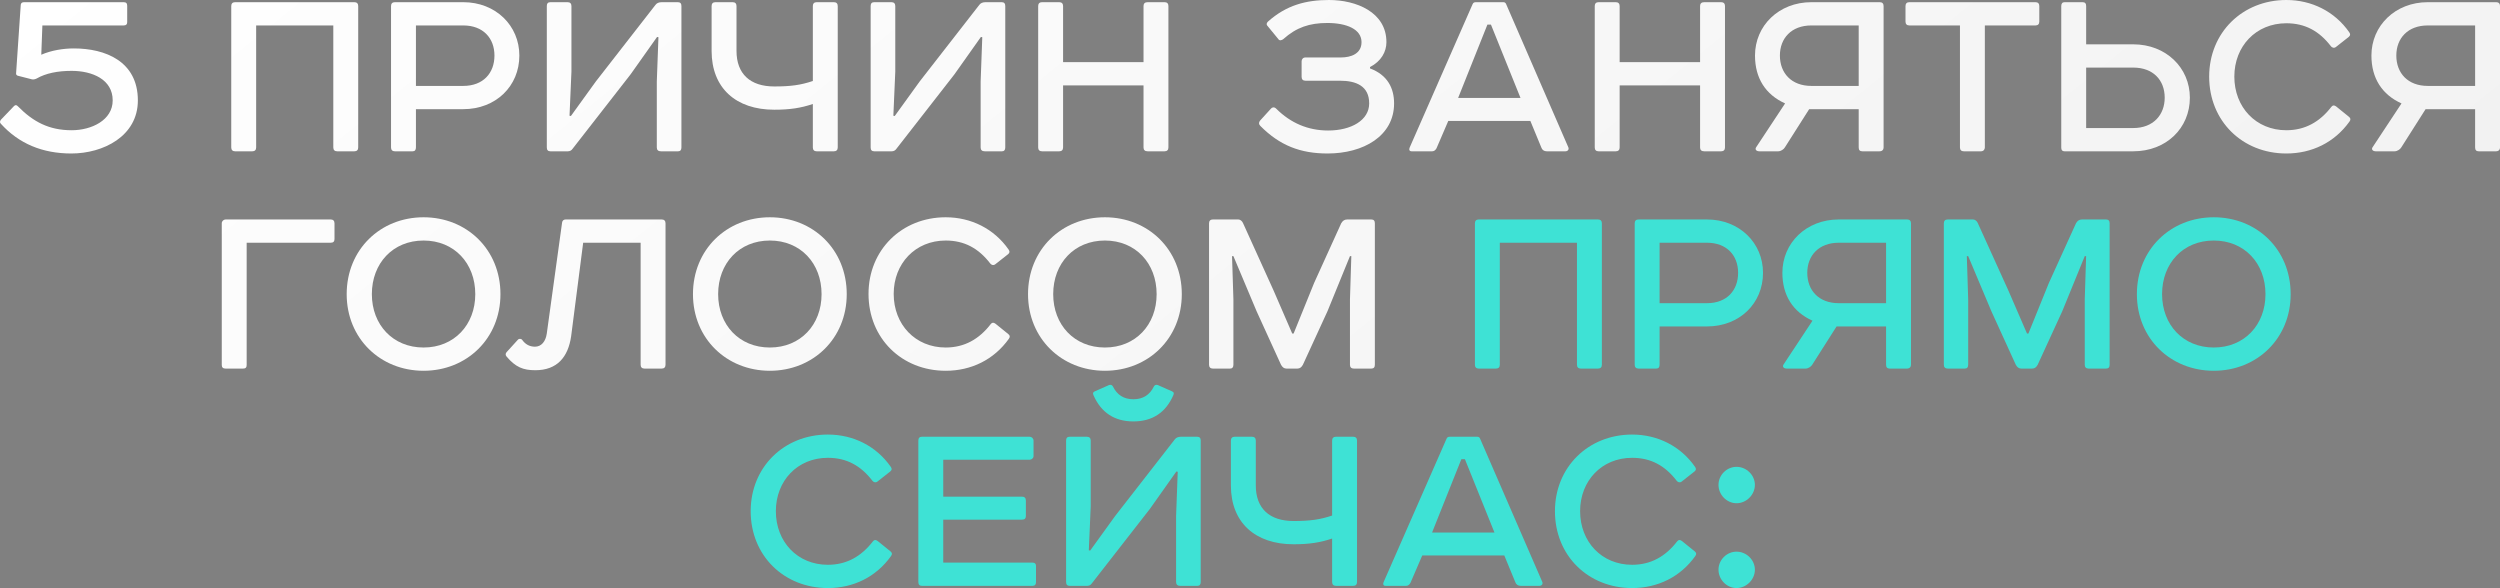
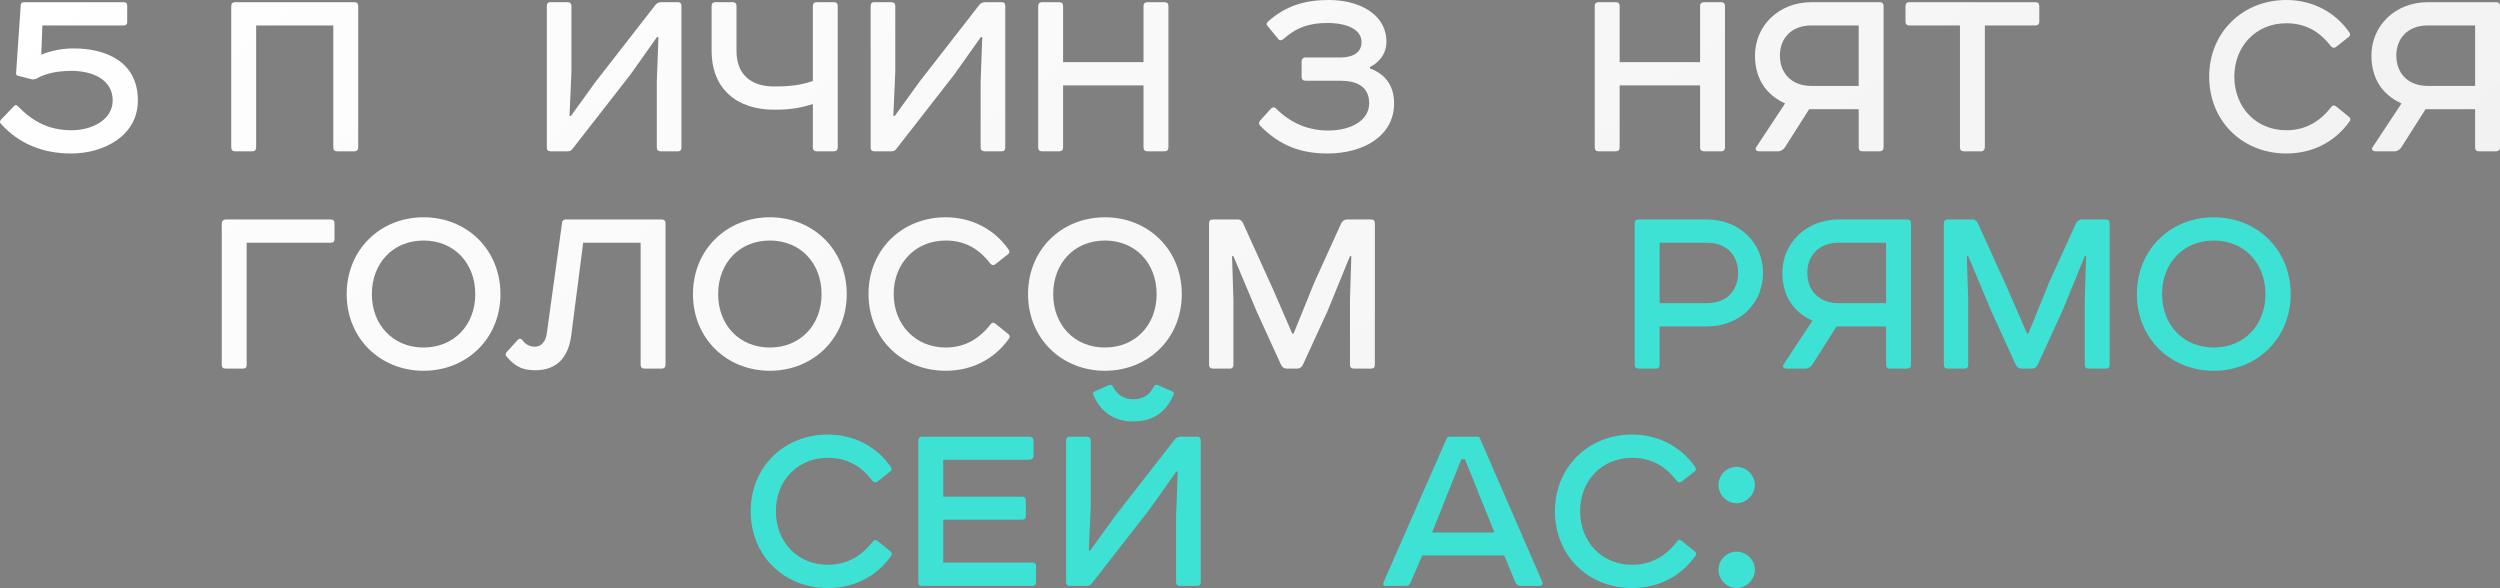
<svg xmlns="http://www.w3.org/2000/svg" viewBox="0 0 310.664 73.074" fill="none">
  <rect x="0" y="0" width="310.664" height="73.074" fill="#808080" stroke="none" />
  <path d="M5.266 3.162L5.13 6.8C6.388 6.256 7.85 6.018 9.176 6.018C13.086 6.018 17.132 7.616 17.132 12.478C17.132 16.932 12.814 19.074 8.87 19.074C5.266 19.074 2.342 17.85 0.098 15.368C-0.038 15.232 -0.038 15.062 0.132 14.858L1.73 13.192C1.9 13.022 2.036 13.022 2.206 13.192C4.11 15.13 6.082 16.184 8.904 16.184C11.386 16.184 14.004 14.926 14.004 12.478C14.004 9.86 11.454 8.806 8.904 8.806C7.136 8.806 5.674 9.112 4.552 9.758C4.348 9.86 4.144 9.894 3.974 9.86L2.24 9.418C2.07 9.384 1.968 9.248 2.002 9.078L2.58 0.578C2.614 0.374 2.75 0.272 2.988 0.272H15.364C15.67 0.272 15.806 0.408 15.806 0.714V2.754C15.806 3.026 15.67 3.162 15.364 3.162H5.266Z" fill="url(#paint0_linear_420_1446)" />
  <path d="M29.213 0.272H44.037C44.343 0.272 44.513 0.442 44.513 0.748V18.326C44.513 18.632 44.343 18.802 44.037 18.802H41.895C41.589 18.802 41.419 18.632 41.419 18.326V3.162H31.831V18.326C31.831 18.632 31.661 18.802 31.355 18.802H29.213C28.907 18.802 28.737 18.632 28.737 18.326V0.748C28.737 0.442 28.907 0.272 29.213 0.272Z" fill="url(#paint1_linear_420_1446)" />
-   <path d="M51.686 10.676H57.568C60.05 10.676 61.444 9.078 61.444 6.902C61.444 4.76 60.05 3.162 57.568 3.162H51.686V10.676ZM49.068 0.272H57.568C61.614 0.272 64.538 3.196 64.538 6.902C64.538 10.71 61.614 13.566 57.568 13.566H51.686V18.326C51.686 18.632 51.55 18.802 51.278 18.802H49.068C48.762 18.802 48.592 18.632 48.592 18.326V0.748C48.592 0.442 48.762 0.272 49.068 0.272Z" fill="url(#paint2_linear_420_1446)" />
  <path d="M68.392 0.272H70.534C70.84 0.272 71.01 0.442 71.01 0.748V8.908L70.772 14.382L70.942 14.416L74.036 10.132L81.448 0.612C81.618 0.374 81.89 0.272 82.23 0.272H84.236C84.542 0.272 84.678 0.442 84.678 0.748V18.326C84.678 18.632 84.542 18.802 84.27 18.802H82.128C81.788 18.802 81.618 18.632 81.618 18.326V10.132L81.822 4.624L81.652 4.59L78.354 9.248L71.146 18.496C71.01 18.7 70.806 18.802 70.568 18.802H68.392C68.086 18.802 67.95 18.632 67.95 18.326V0.748C67.95 0.442 68.086 0.272 68.392 0.272Z" fill="url(#paint3_linear_420_1446)" />
  <path d="M88.904 0.272H91.046C91.352 0.272 91.522 0.442 91.522 0.748V6.324C91.522 9.18 93.222 10.744 96.214 10.744C98.22 10.744 99.512 10.574 101.008 10.064V0.748C101.008 0.442 101.178 0.272 101.484 0.272H103.626C103.932 0.272 104.102 0.442 104.102 0.748V18.326C104.102 18.632 103.932 18.802 103.626 18.802H101.484C101.178 18.802 101.008 18.632 101.008 18.326V12.92C99.512 13.43 98.118 13.634 96.214 13.634C91.454 13.634 88.428 10.948 88.428 6.324V0.748C88.428 0.442 88.598 0.272 88.904 0.272Z" fill="url(#paint4_linear_420_1446)" />
  <path d="M108.634 0.272H110.776C111.082 0.272 111.252 0.442 111.252 0.748V8.908L111.014 14.382L111.184 14.416L114.278 10.132L121.69 0.612C121.86 0.374 122.132 0.272 122.472 0.272H124.478C124.784 0.272 124.92 0.442 124.92 0.748V18.326C124.92 18.632 124.784 18.802 124.512 18.802H122.37C122.03 18.802 121.86 18.632 121.86 18.326V10.132L122.064 4.624L121.894 4.59L118.596 9.248L111.388 18.496C111.252 18.7 111.048 18.802 110.81 18.802H108.634C108.328 18.802 108.192 18.632 108.192 18.326V0.748C108.192 0.442 108.328 0.272 108.634 0.272Z" fill="url(#paint5_linear_420_1446)" />
  <path d="M129.486 0.272H131.628C131.934 0.272 132.104 0.442 132.104 0.748V7.718H142.1V0.748C142.1 0.442 142.27 0.272 142.61 0.272H144.718C145.024 0.272 145.194 0.442 145.194 0.748V18.326C145.194 18.632 145.024 18.802 144.718 18.802H142.61C142.27 18.802 142.1 18.632 142.1 18.326V10.608H132.104V18.326C132.104 18.632 131.934 18.802 131.628 18.802H129.486C129.18 18.802 129.01 18.632 129.01 18.326V0.748C129.01 0.442 129.18 0.272 129.486 0.272Z" fill="url(#paint6_linear_420_1446)" />
  <path d="M157.563 2.686C159.841 0.646 162.289 0 165.145 0C168.511 0 172.285 1.496 172.285 5.236C172.285 6.426 171.639 7.616 170.245 8.33V8.5C172.421 9.316 173.237 10.948 173.237 12.852C173.237 16.898 169.429 19.074 164.975 19.074C161.609 19.074 159.025 18.088 156.611 15.64C156.407 15.436 156.407 15.232 156.577 14.994L157.937 13.498C158.073 13.328 158.345 13.26 158.583 13.498C160.385 15.3 162.561 16.218 165.043 16.218C167.933 16.218 170.143 14.926 170.143 12.852C170.143 10.676 168.511 10.03 166.505 10.03H162.221C161.915 10.03 161.745 9.86 161.745 9.554V7.616C161.745 7.378 161.915 7.14 162.221 7.14H166.641C167.899 7.14 169.191 6.664 169.191 5.236C169.191 3.638 167.355 2.856 164.941 2.856C162.731 2.856 161.099 3.4 159.467 4.862C159.297 4.998 158.991 5.1 158.855 4.862L157.461 3.162C157.359 3.026 157.393 2.856 157.563 2.686Z" fill="url(#paint7_linear_420_1446)" />
-   <path d="M183.405 0.272H186.805C186.975 0.272 187.077 0.34 187.145 0.476L194.897 18.326C194.999 18.598 194.795 18.802 194.523 18.802H192.211C191.871 18.802 191.633 18.632 191.531 18.326L190.171 15.028H179.971L178.509 18.428C178.373 18.666 178.203 18.802 177.965 18.802H175.415C175.109 18.802 175.075 18.564 175.177 18.326L182.997 0.51C183.065 0.34 183.201 0.272 183.405 0.272ZM184.833 3.06L181.195 12.172H188.947L185.275 3.06H184.833Z" fill="url(#paint8_linear_420_1446)" />
  <path d="M198.648 0.272H200.79C201.096 0.272 201.266 0.442 201.266 0.748V7.718H211.262V0.748C211.262 0.442 211.432 0.272 211.772 0.272H213.88C214.186 0.272 214.356 0.442 214.356 0.748V18.326C214.356 18.632 214.186 18.802 213.88 18.802H211.772C211.432 18.802 211.262 18.632 211.262 18.326V10.608H201.266V18.326C201.266 18.632 201.096 18.802 200.79 18.802H198.648C198.342 18.802 198.172 18.632 198.172 18.326V0.748C198.172 0.442 198.342 0.272 198.648 0.272Z" fill="url(#paint9_linear_420_1446)" />
  <path d="M218.256 18.258L221.826 12.852C219.412 11.764 218.086 9.724 218.086 6.902C218.086 3.196 221.044 0.272 225.09 0.272H233.59C233.896 0.272 234.066 0.442 234.066 0.748V18.326C234.066 18.564 233.93 18.802 233.556 18.802H231.414C231.108 18.802 230.972 18.632 230.972 18.326V13.566H224.818L221.792 18.326C221.656 18.564 221.282 18.802 220.976 18.802H218.63C218.256 18.802 218.018 18.564 218.256 18.258ZM230.972 3.162H225.09C222.608 3.162 221.18 4.76 221.18 6.902C221.18 9.078 222.608 10.676 225.09 10.676H230.972V3.162Z" fill="url(#paint10_linear_420_1446)" />
  <path d="M237.265 0.272H252.94C253.245 0.272 253.415 0.442 253.415 0.748V2.686C253.415 2.992 253.245 3.162 252.94 3.162H246.649V18.326C246.649 18.564 246.479 18.802 246.173 18.802H244.031C243.725 18.802 243.555 18.632 243.555 18.326V3.162H237.265C236.959 3.162 236.789 2.992 236.789 2.686V0.748C236.789 0.442 236.959 0.272 237.265 0.272Z" fill="url(#paint11_linear_420_1446)" />
-   <path d="M259.238 8.398V15.912H265.087C267.568 15.912 268.998 14.28 268.998 12.138C268.998 9.962 267.568 8.398 265.087 8.398H259.238ZM256.144 18.36V0.748C256.144 0.442 256.282 0.272 256.554 0.272H258.796C259.103 0.272 259.238 0.442 259.238 0.748V5.508H265.087C269.168 5.508 272.125 8.432 272.125 12.138C272.125 15.946 269.168 18.802 265.087 18.802H256.554C256.282 18.802 256.144 18.666 256.144 18.36Z" fill="url(#paint12_linear_420_1446)" />
  <path d="M284.111 0C287.273 0 290.13 1.428 291.932 4.012C292.102 4.25 292.067 4.42 291.864 4.59L290.265 5.848C290.027 6.018 289.79 5.916 289.652 5.746C288.19 3.842 286.423 2.89 284.111 2.89C280.337 2.89 277.651 5.746 277.651 9.52C277.651 13.328 280.337 16.184 284.111 16.184C286.423 16.184 288.26 15.164 289.722 13.26C289.892 13.056 290.062 13.056 290.3 13.226L291.897 14.518C292.102 14.688 292.137 14.858 291.967 15.096C290.095 17.714 287.273 19.074 284.111 19.074C278.67 19.074 274.524 15.062 274.524 9.52C274.524 4.046 278.67 0 284.111 0Z" fill="url(#paint13_linear_420_1446)" />
  <path d="M294.856 18.258L298.425 12.852C296.011 11.764 294.686 9.724 294.686 6.902C294.686 3.196 297.643 0.272 301.689 0.272H310.189C310.497 0.272 310.667 0.442 310.667 0.748V18.326C310.667 18.564 310.529 18.802 310.157 18.802H308.015C307.707 18.802 307.572 18.632 307.572 18.326V13.566H301.417L298.392 18.326C298.255 18.564 297.883 18.802 297.575 18.802H295.231C294.856 18.802 294.619 18.564 294.856 18.258ZM307.572 3.162H301.689C299.207 3.162 297.78 4.76 297.78 6.902C297.78 9.078 299.207 10.676 301.689 10.676H307.572V3.162Z" fill="url(#paint14_linear_420_1446)" />
  <path d="M30.21 45.802H28.034C27.728 45.802 27.558 45.666 27.558 45.36V27.748C27.558 27.476 27.796 27.272 28.034 27.272H41.09C41.396 27.272 41.566 27.442 41.566 27.748V29.72C41.566 30.026 41.396 30.162 41.09 30.162H30.652V45.36C30.652 45.666 30.516 45.802 30.21 45.802Z" fill="url(#paint15_linear_420_1446)" />
  <path d="M52.635 29.89C48.827 29.89 46.209 32.712 46.209 36.554C46.209 40.362 48.827 43.184 52.635 43.184C56.443 43.184 59.061 40.362 59.061 36.554C59.061 32.712 56.443 29.89 52.635 29.89ZM43.081 36.554C43.081 31.012 47.263 27 52.635 27C58.007 27 62.189 31.012 62.189 36.554C62.189 42.062 58.007 46.074 52.635 46.074C47.263 46.074 43.081 42.062 43.081 36.554Z" fill="url(#paint16_linear_420_1446)" />
  <path d="M82.226 45.802H80.084C79.778 45.802 79.608 45.632 79.608 45.326V30.162H72.468L70.972 41.79C70.598 44.374 69.238 46.006 66.518 46.006C65.022 46.006 64.07 45.632 62.948 44.306C62.778 44.102 62.812 43.898 62.982 43.728L64.342 42.232C64.478 42.062 64.75 42.062 64.886 42.232C65.294 42.81 65.838 43.082 66.484 43.082C67.266 43.082 67.81 42.436 67.946 41.45L69.85 27.646C69.884 27.408 70.054 27.272 70.292 27.272H82.226C82.532 27.272 82.702 27.442 82.702 27.748V45.326C82.702 45.632 82.532 45.802 82.226 45.802Z" fill="url(#paint17_linear_420_1446)" />
  <path d="M95.666 29.89C91.858 29.89 89.24 32.712 89.24 36.554C89.24 40.362 91.858 43.184 95.666 43.184C99.474 43.184 102.093 40.362 102.093 36.554C102.093 32.712 99.474 29.89 95.666 29.89ZM86.112 36.554C86.112 31.012 90.294 27 95.666 27C101.038 27 105.22 31.012 105.22 36.554C105.22 42.062 101.038 46.074 95.666 46.074C90.294 46.074 86.112 42.062 86.112 36.554Z" fill="url(#paint18_linear_420_1446)" />
  <path d="M117.515 27C120.677 27 123.533 28.428 125.335 31.012C125.505 31.25 125.471 31.42 125.267 31.59L123.669 32.848C123.431 33.018 123.193 32.916 123.057 32.746C121.595 30.842 119.827 29.89 117.515 29.89C113.741 29.89 111.055 32.746 111.055 36.52C111.055 40.328 113.741 43.184 117.515 43.184C119.827 43.184 121.663 42.164 123.125 40.26C123.295 40.056 123.465 40.056 123.703 40.226L125.301 41.518C125.505 41.688 125.539 41.858 125.369 42.096C123.499 44.714 120.677 46.074 117.515 46.074C112.075 46.074 107.927 42.062 107.927 36.52C107.927 31.046 112.075 27 117.515 27Z" fill="url(#paint19_linear_420_1446)" />
  <path d="M137.303 29.89C133.495 29.89 130.877 32.712 130.877 36.554C130.877 40.362 133.495 43.184 137.303 43.184C141.111 43.184 143.729 40.362 143.729 36.554C143.729 32.712 141.111 29.89 137.303 29.89ZM127.749 36.554C127.749 31.012 131.931 27 137.303 27C142.675 27 146.857 31.012 146.857 36.554C146.857 42.062 142.675 46.074 137.303 46.074C131.931 46.074 127.749 42.062 127.749 36.554Z" fill="url(#paint20_linear_420_1446)" />
  <path d="M167.413 27.272H170.406C170.712 27.272 170.847 27.442 170.847 27.748V45.326C170.847 45.632 170.712 45.802 170.406 45.802H168.229C167.924 45.802 167.754 45.632 167.754 45.326V37.2L167.924 31.828H167.754L164.966 38.662L161.905 45.326C161.736 45.632 161.532 45.802 161.226 45.802H159.866C159.56 45.802 159.356 45.632 159.185 45.326L156.16 38.696L153.27 31.828H153.1L153.27 37.2V45.326C153.27 45.632 153.134 45.802 152.861 45.802H150.72C150.414 45.802 150.243 45.632 150.243 45.326V27.748C150.243 27.442 150.414 27.272 150.72 27.272H153.882C154.12 27.272 154.358 27.476 154.46 27.714L158.267 36.112L160.58 41.45H160.75L163.3 35.16L166.666 27.748C166.836 27.442 167.074 27.272 167.413 27.272Z" fill="url(#paint21_linear_420_1446)" />
-   <path d="M183.757 27.272H198.581C198.887 27.272 199.057 27.442 199.057 27.748V45.326C199.057 45.632 198.887 45.802 198.581 45.802H196.439C196.133 45.802 195.963 45.632 195.963 45.326V30.162H186.375V45.326C186.375 45.632 186.205 45.802 185.899 45.802H183.757C183.451 45.802 183.281 45.632 183.281 45.326V27.748C183.281 27.442 183.451 27.272 183.757 27.272Z" fill="url(#paint22_linear_420_1446)" />
  <path d="M206.23 37.676H212.112C214.594 37.676 215.988 36.078 215.988 33.902C215.988 31.76 214.594 30.162 212.112 30.162H206.23V37.676ZM203.612 27.272H212.112C216.158 27.272 219.082 30.196 219.082 33.902C219.082 37.71 216.158 40.566 212.112 40.566H206.23V45.326C206.23 45.632 206.094 45.802 205.822 45.802H203.612C203.306 45.802 203.136 45.632 203.136 45.326V27.748C203.136 27.442 203.306 27.272 203.612 27.272Z" fill="url(#paint23_linear_420_1446)" />
  <path d="M221.659 45.258L225.229 39.852C222.816 38.764 221.489 36.724 221.489 33.902C221.489 30.196 224.447 27.272 228.494 27.272H236.993C237.3 27.272 237.47 27.442 237.47 27.748V45.326C237.47 45.564 237.334 45.802 236.959 45.802H234.818C234.512 45.802 234.375 45.632 234.375 45.326V40.566H228.222L225.195 45.326C225.059 45.564 224.686 45.802 224.379 45.802H222.034C221.659 45.802 221.421 45.564 221.659 45.258ZM234.375 30.162H228.494C226.011 30.162 224.583 31.76 224.583 33.902C224.583 36.078 226.011 37.676 228.494 37.676H234.375V30.162Z" fill="url(#paint24_linear_420_1446)" />
  <path d="M258.721 27.272H261.715C262.02 27.272 262.155 27.442 262.155 27.748V45.326C262.155 45.632 262.02 45.802 261.715 45.802H259.538C259.233 45.802 259.063 45.632 259.063 45.326V37.2L259.233 31.828H259.063L256.274 38.662L253.215 45.326C253.045 45.632 252.84 45.802 252.535 45.802H251.173C250.868 45.802 250.663 45.632 250.493 45.326L247.468 38.696L244.578 31.828H244.408L244.578 37.2V45.326C244.578 45.632 244.442 45.802 244.17 45.802H242.028C241.722 45.802 241.552 45.632 241.552 45.326V27.748C241.552 27.442 241.722 27.272 242.028 27.272H245.19C245.428 27.272 245.666 27.476 245.768 27.714L249.576 36.112L251.888 41.45H252.058L254.607 35.16L257.974 27.748C258.144 27.442 258.381 27.272 258.721 27.272Z" fill="url(#paint25_linear_420_1446)" />
  <path d="M275.096 29.89C271.287 29.89 268.671 32.712 268.671 36.554C268.671 40.362 271.287 43.184 275.096 43.184C278.903 43.184 281.522 40.362 281.522 36.554C281.522 32.712 278.903 29.89 275.096 29.89ZM265.542 36.554C265.542 31.012 269.723 27 275.096 27C280.467 27 284.651 31.012 284.651 36.554C284.651 42.062 280.467 46.074 275.096 46.074C269.723 46.074 265.542 42.062 265.542 36.554Z" fill="url(#paint26_linear_420_1446)" />
  <path d="M102.872 54C106.034 54 108.89 55.428 110.692 58.012C110.862 58.25 110.828 58.42 110.624 58.59L109.026 59.848C108.788 60.018 108.55 59.916 108.414 59.746C106.952 57.842 105.184 56.89 102.872 56.89C99.098 56.89 96.412 59.746 96.412 63.52C96.412 67.328 99.098 70.184 102.872 70.184C105.184 70.184 107.02 69.164 108.482 67.26C108.652 67.056 108.822 67.056 109.06 67.226L110.658 68.518C110.862 68.688 110.896 68.858 110.726 69.096C108.856 71.714 106.034 73.074 102.872 73.074C97.432 73.074 93.284 69.062 93.284 63.52C93.284 58.046 97.432 54 102.872 54Z" fill="url(#paint27_linear_420_1446)" />
  <path d="M114.561 54.272H127.957C128.195 54.272 128.432 54.476 128.432 54.748V56.686C128.432 56.924 128.195 57.128 127.957 57.128H117.213V61.718H127.005C127.311 61.718 127.48 61.888 127.48 62.194V64.132C127.48 64.438 127.311 64.574 127.005 64.574H117.213V69.912H128.297C128.603 69.912 128.739 70.048 128.739 70.32V72.326C128.739 72.632 128.603 72.802 128.297 72.802H114.561C114.255 72.802 114.119 72.632 114.119 72.326V54.748C114.119 54.442 114.255 54.272 114.561 54.272Z" fill="url(#paint28_linear_420_1446)" />
  <path d="M140.844 52.368C138.498 52.368 136.832 51.28 135.88 49.104C135.778 48.866 135.812 48.73 136.05 48.628L137.818 47.846C138.056 47.778 138.192 47.846 138.294 48.016C138.804 49.07 139.654 49.614 140.844 49.614C142.034 49.614 142.884 49.07 143.394 48.016C143.496 47.846 143.632 47.778 143.87 47.846L145.638 48.628C145.876 48.73 145.91 48.866 145.808 49.104C144.856 51.28 143.19 52.368 140.844 52.368ZM132.922 54.272H135.064C135.37 54.272 135.54 54.442 135.54 54.748V62.908L135.302 68.382L135.472 68.416L138.566 64.132L145.978 54.612C146.148 54.374 146.42 54.272 146.76 54.272H148.766C149.072 54.272 149.208 54.442 149.208 54.748V72.326C149.208 72.632 149.072 72.802 148.8 72.802H146.658C146.318 72.802 146.148 72.632 146.148 72.326V64.132L146.352 58.624L146.182 58.59L142.884 63.248L135.676 72.496C135.54 72.7 135.336 72.802 135.098 72.802H132.922C132.616 72.802 132.48 72.632 132.48 72.326V54.748C132.48 54.442 132.616 54.272 132.922 54.272Z" fill="url(#paint29_linear_420_1446)" />
-   <path d="M153.434 54.272H155.576C155.882 54.272 156.052 54.442 156.052 54.748V60.324C156.052 63.18 157.752 64.744 160.744 64.744C162.75 64.744 164.042 64.574 165.538 64.064V54.748C165.538 54.442 165.708 54.272 166.014 54.272H168.156C168.462 54.272 168.632 54.442 168.632 54.748V72.326C168.632 72.632 168.462 72.802 168.156 72.802H166.014C165.708 72.802 165.538 72.632 165.538 72.326V66.92C164.042 67.43 162.648 67.634 160.744 67.634C155.984 67.634 152.958 64.948 152.958 60.324V54.748C152.958 54.442 153.128 54.272 153.434 54.272Z" fill="url(#paint30_linear_420_1446)" />
  <path d="M180.168 54.272H183.568C183.738 54.272 183.84 54.34 183.908 54.476L191.66 72.326C191.762 72.598 191.558 72.802 191.286 72.802H188.974C188.634 72.802 188.396 72.632 188.294 72.326L186.934 69.028H176.734L175.272 72.428C175.136 72.666 174.966 72.802 174.728 72.802H172.178C171.872 72.802 171.838 72.564 171.94 72.326L179.76 54.51C179.828 54.34 179.964 54.272 180.168 54.272ZM181.596 57.06L177.958 66.172H185.71L182.038 57.06H181.596Z" fill="url(#paint31_linear_420_1446)" />
  <path d="M202.814 54C205.976 54 208.832 55.428 210.634 58.012C210.804 58.25 210.77 58.42 210.566 58.59L208.968 59.848C208.73 60.018 208.492 59.916 208.356 59.746C206.894 57.842 205.126 56.89 202.814 56.89C199.04 56.89 196.354 59.746 196.354 63.52C196.354 67.328 199.04 70.184 202.814 70.184C205.126 70.184 206.962 69.164 208.424 67.26C208.594 67.056 208.764 67.056 209.002 67.226L210.6 68.518C210.804 68.688 210.838 68.858 210.668 69.096C208.798 71.714 205.976 73.074 202.814 73.074C197.374 73.074 193.226 69.062 193.226 63.52C193.226 58.046 197.374 54 202.814 54Z" fill="url(#paint32_linear_420_1446)" />
  <path d="M213.55 70.796C213.55 69.572 214.57 68.552 215.794 68.552C217.018 68.552 218.072 69.572 218.072 70.796C218.072 72.02 217.018 73.074 215.794 73.074C214.57 73.074 213.55 72.02 213.55 70.796ZM213.55 60.256C213.55 59.032 214.57 58.012 215.794 58.012C217.018 58.012 218.072 59.032 218.072 60.256C218.072 61.48 217.018 62.534 215.794 62.534C214.57 62.534 213.55 61.48 213.55 60.256Z" fill="url(#paint33_linear_420_1446)" />
  <defs>
    <linearGradient id="paint0_linear_420_1446" x1="1.5483e-05" y1="-1.151" x2="1415.18" y2="1751.8" gradientUnits="userSpaceOnUse">
      <stop stop-color="white" />
      <stop offset="1" stop-color="#757575" />
    </linearGradient>
    <linearGradient id="paint1_linear_420_1446" x1="1.5483e-05" y1="-1.151" x2="1415.18" y2="1751.8" gradientUnits="userSpaceOnUse">
      <stop stop-color="white" />
      <stop offset="1" stop-color="#757575" />
    </linearGradient>
    <linearGradient id="paint2_linear_420_1446" x1="1.5483e-05" y1="-1.151" x2="1415.18" y2="1751.8" gradientUnits="userSpaceOnUse">
      <stop stop-color="white" />
      <stop offset="1" stop-color="#757575" />
    </linearGradient>
    <linearGradient id="paint3_linear_420_1446" x1="1.5483e-05" y1="-1.151" x2="1415.18" y2="1751.8" gradientUnits="userSpaceOnUse">
      <stop stop-color="white" />
      <stop offset="1" stop-color="#757575" />
    </linearGradient>
    <linearGradient id="paint4_linear_420_1446" x1="1.5483e-05" y1="-1.151" x2="1415.18" y2="1751.8" gradientUnits="userSpaceOnUse">
      <stop stop-color="white" />
      <stop offset="1" stop-color="#757575" />
    </linearGradient>
    <linearGradient id="paint5_linear_420_1446" x1="1.5483e-05" y1="-1.151" x2="1415.18" y2="1751.8" gradientUnits="userSpaceOnUse">
      <stop stop-color="white" />
      <stop offset="1" stop-color="#757575" />
    </linearGradient>
    <linearGradient id="paint6_linear_420_1446" x1="1.5483e-05" y1="-1.151" x2="1415.18" y2="1751.8" gradientUnits="userSpaceOnUse">
      <stop stop-color="white" />
      <stop offset="1" stop-color="#757575" />
    </linearGradient>
    <linearGradient id="paint7_linear_420_1446" x1="1.5483e-05" y1="-1.151" x2="1415.18" y2="1751.8" gradientUnits="userSpaceOnUse">
      <stop stop-color="white" />
      <stop offset="1" stop-color="#757575" />
    </linearGradient>
    <linearGradient id="paint8_linear_420_1446" x1="1.5483e-05" y1="-1.151" x2="1415.18" y2="1751.8" gradientUnits="userSpaceOnUse">
      <stop stop-color="white" />
      <stop offset="1" stop-color="#757575" />
    </linearGradient>
    <linearGradient id="paint9_linear_420_1446" x1="1.5483e-05" y1="-1.151" x2="1415.18" y2="1751.8" gradientUnits="userSpaceOnUse">
      <stop stop-color="white" />
      <stop offset="1" stop-color="#757575" />
    </linearGradient>
    <linearGradient id="paint10_linear_420_1446" x1="1.5483e-05" y1="-1.151" x2="1415.18" y2="1751.8" gradientUnits="userSpaceOnUse">
      <stop stop-color="white" />
      <stop offset="1" stop-color="#757575" />
    </linearGradient>
    <linearGradient id="paint11_linear_420_1446" x1="1.5483e-05" y1="-1.151" x2="1415.18" y2="1751.8" gradientUnits="userSpaceOnUse">
      <stop stop-color="white" />
      <stop offset="1" stop-color="#757575" />
    </linearGradient>
    <linearGradient id="paint12_linear_420_1446" x1="1.5483e-05" y1="-1.151" x2="1415.18" y2="1751.8" gradientUnits="userSpaceOnUse">
      <stop stop-color="white" />
      <stop offset="1" stop-color="#757575" />
    </linearGradient>
    <linearGradient id="paint13_linear_420_1446" x1="1.5483e-05" y1="-1.151" x2="1415.18" y2="1751.8" gradientUnits="userSpaceOnUse">
      <stop stop-color="white" />
      <stop offset="1" stop-color="#757575" />
    </linearGradient>
    <linearGradient id="paint14_linear_420_1446" x1="1.5483e-05" y1="-1.151" x2="1415.18" y2="1751.8" gradientUnits="userSpaceOnUse">
      <stop stop-color="white" />
      <stop offset="1" stop-color="#757575" />
    </linearGradient>
    <linearGradient id="paint15_linear_420_1446" x1="1.5483e-05" y1="-1.151" x2="1415.18" y2="1751.8" gradientUnits="userSpaceOnUse">
      <stop stop-color="white" />
      <stop offset="1" stop-color="#757575" />
    </linearGradient>
    <linearGradient id="paint16_linear_420_1446" x1="1.5483e-05" y1="-1.151" x2="1415.18" y2="1751.8" gradientUnits="userSpaceOnUse">
      <stop stop-color="white" />
      <stop offset="1" stop-color="#757575" />
    </linearGradient>
    <linearGradient id="paint17_linear_420_1446" x1="1.5483e-05" y1="-1.151" x2="1415.18" y2="1751.8" gradientUnits="userSpaceOnUse">
      <stop stop-color="white" />
      <stop offset="1" stop-color="#757575" />
    </linearGradient>
    <linearGradient id="paint18_linear_420_1446" x1="1.5483e-05" y1="-1.151" x2="1415.18" y2="1751.8" gradientUnits="userSpaceOnUse">
      <stop stop-color="white" />
      <stop offset="1" stop-color="#757575" />
    </linearGradient>
    <linearGradient id="paint19_linear_420_1446" x1="1.5483e-05" y1="-1.151" x2="1415.18" y2="1751.8" gradientUnits="userSpaceOnUse">
      <stop stop-color="white" />
      <stop offset="1" stop-color="#757575" />
    </linearGradient>
    <linearGradient id="paint20_linear_420_1446" x1="1.5483e-05" y1="-1.151" x2="1415.18" y2="1751.8" gradientUnits="userSpaceOnUse">
      <stop stop-color="white" />
      <stop offset="1" stop-color="#757575" />
    </linearGradient>
    <linearGradient id="paint21_linear_420_1446" x1="1.5483e-05" y1="-1.151" x2="1415.18" y2="1751.8" gradientUnits="userSpaceOnUse">
      <stop stop-color="white" />
      <stop offset="1" stop-color="#757575" />
    </linearGradient>
    <linearGradient id="paint22_linear_420_1446" x1="1398.7" y1="523.08" x2="718.078" y2="256.965" gradientUnits="userSpaceOnUse">
      <stop stop-color="#0A403B" />
      <stop offset="1" stop-color="#3EE2D5" />
    </linearGradient>
    <linearGradient id="paint23_linear_420_1446" x1="1398.7" y1="523.08" x2="718.078" y2="256.965" gradientUnits="userSpaceOnUse">
      <stop stop-color="#0A403B" />
      <stop offset="1" stop-color="#3EE2D5" />
    </linearGradient>
    <linearGradient id="paint24_linear_420_1446" x1="1398.7" y1="523.08" x2="718.078" y2="256.965" gradientUnits="userSpaceOnUse">
      <stop stop-color="#0A403B" />
      <stop offset="1" stop-color="#3EE2D5" />
    </linearGradient>
    <linearGradient id="paint25_linear_420_1446" x1="1398.7" y1="523.08" x2="718.078" y2="256.965" gradientUnits="userSpaceOnUse">
      <stop stop-color="#0A403B" />
      <stop offset="1" stop-color="#3EE2D5" />
    </linearGradient>
    <linearGradient id="paint26_linear_420_1446" x1="1398.7" y1="523.08" x2="718.078" y2="256.965" gradientUnits="userSpaceOnUse">
      <stop stop-color="#0A403B" />
      <stop offset="1" stop-color="#3EE2D5" />
    </linearGradient>
    <linearGradient id="paint27_linear_420_1446" x1="1398.7" y1="523.08" x2="718.078" y2="256.965" gradientUnits="userSpaceOnUse">
      <stop stop-color="#0A403B" />
      <stop offset="1" stop-color="#3EE2D5" />
    </linearGradient>
    <linearGradient id="paint28_linear_420_1446" x1="1398.7" y1="523.08" x2="718.078" y2="256.965" gradientUnits="userSpaceOnUse">
      <stop stop-color="#0A403B" />
      <stop offset="1" stop-color="#3EE2D5" />
    </linearGradient>
    <linearGradient id="paint29_linear_420_1446" x1="1398.7" y1="523.08" x2="718.078" y2="256.965" gradientUnits="userSpaceOnUse">
      <stop stop-color="#0A403B" />
      <stop offset="1" stop-color="#3EE2D5" />
    </linearGradient>
    <linearGradient id="paint30_linear_420_1446" x1="1398.7" y1="523.08" x2="718.078" y2="256.965" gradientUnits="userSpaceOnUse">
      <stop stop-color="#0A403B" />
      <stop offset="1" stop-color="#3EE2D5" />
    </linearGradient>
    <linearGradient id="paint31_linear_420_1446" x1="1398.7" y1="523.08" x2="718.078" y2="256.965" gradientUnits="userSpaceOnUse">
      <stop stop-color="#0A403B" />
      <stop offset="1" stop-color="#3EE2D5" />
    </linearGradient>
    <linearGradient id="paint32_linear_420_1446" x1="1398.7" y1="523.08" x2="718.078" y2="256.965" gradientUnits="userSpaceOnUse">
      <stop stop-color="#0A403B" />
      <stop offset="1" stop-color="#3EE2D5" />
    </linearGradient>
    <linearGradient id="paint33_linear_420_1446" x1="1398.7" y1="523.08" x2="718.078" y2="256.965" gradientUnits="userSpaceOnUse">
      <stop stop-color="#0A403B" />
      <stop offset="1" stop-color="#3EE2D5" />
    </linearGradient>
  </defs>
</svg>